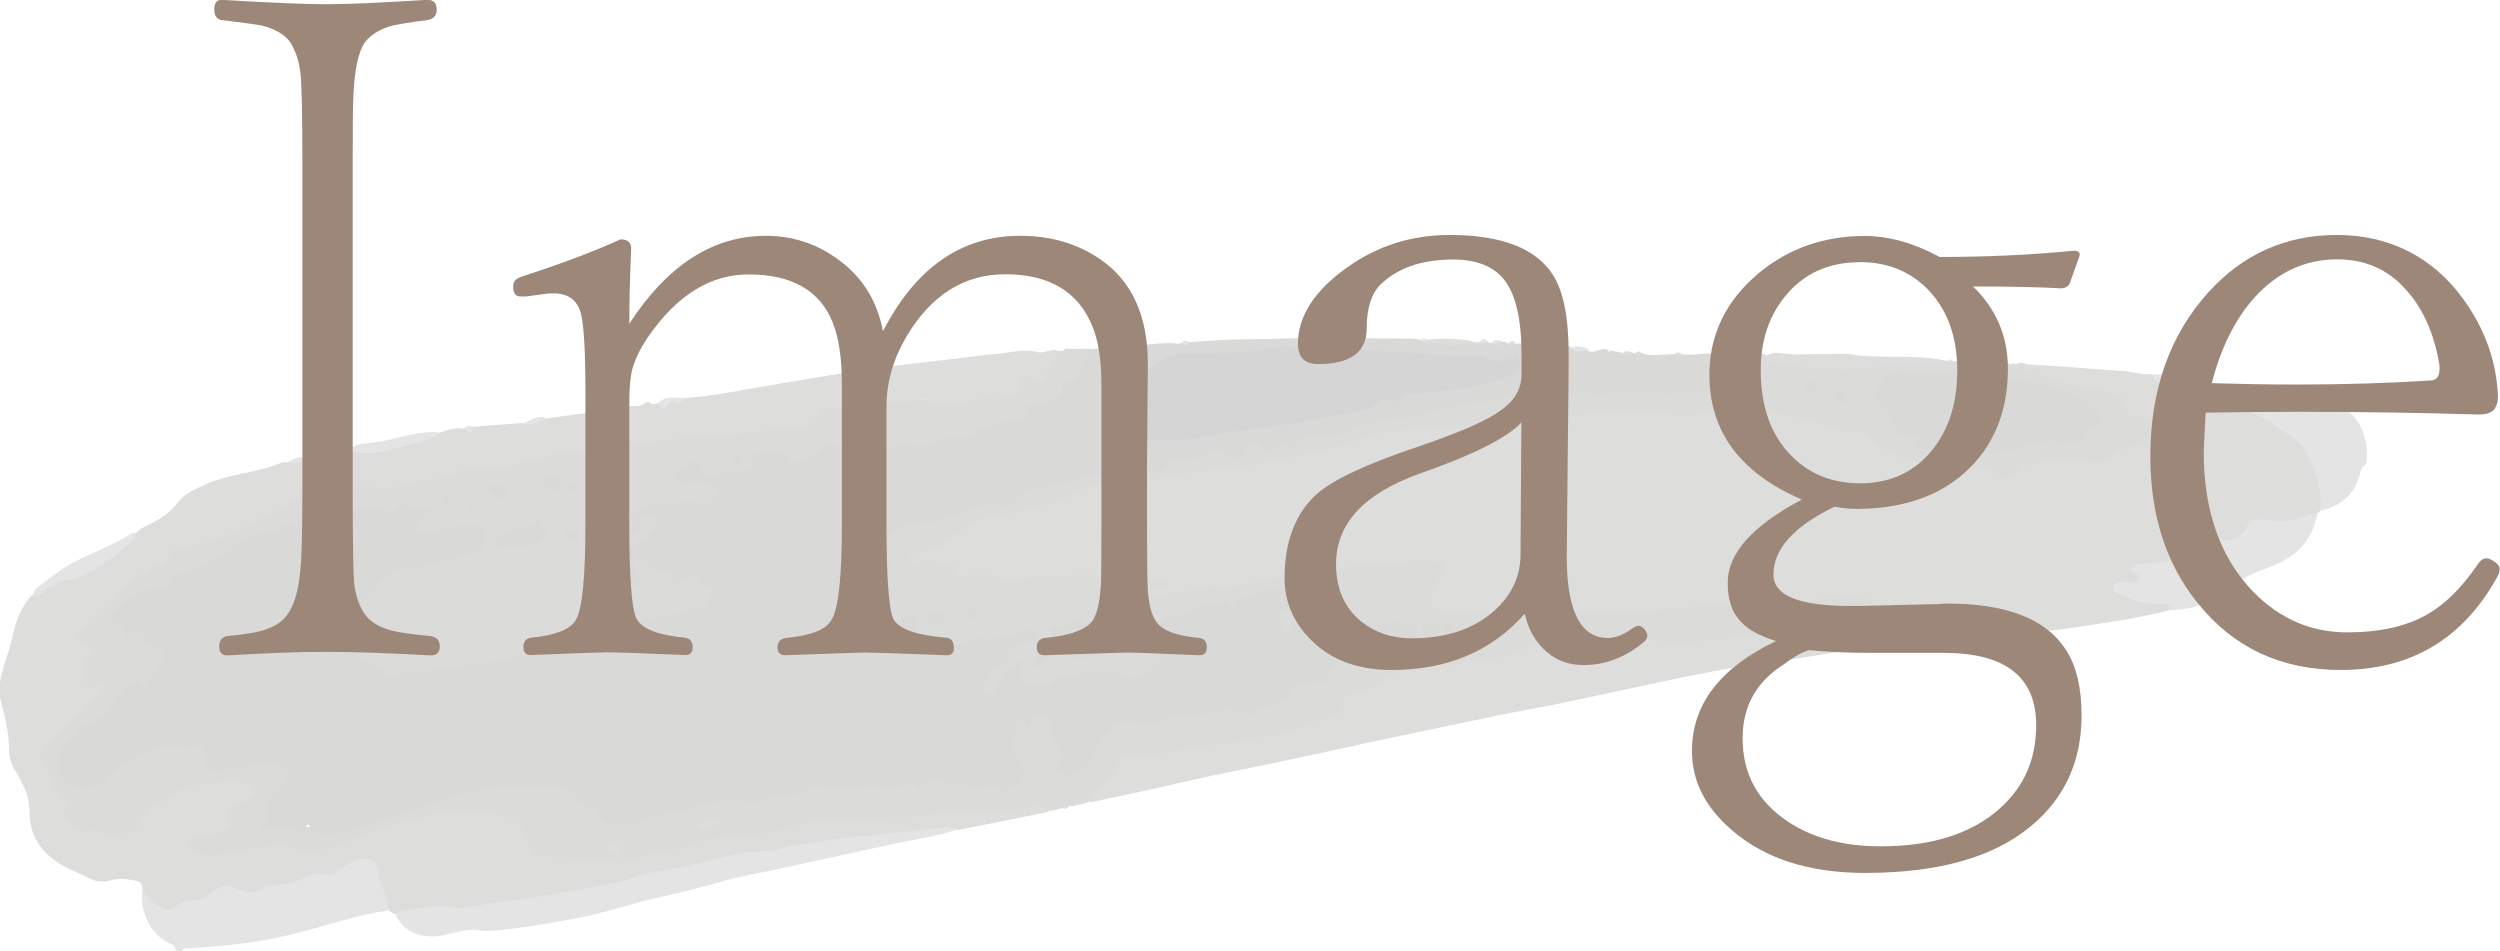
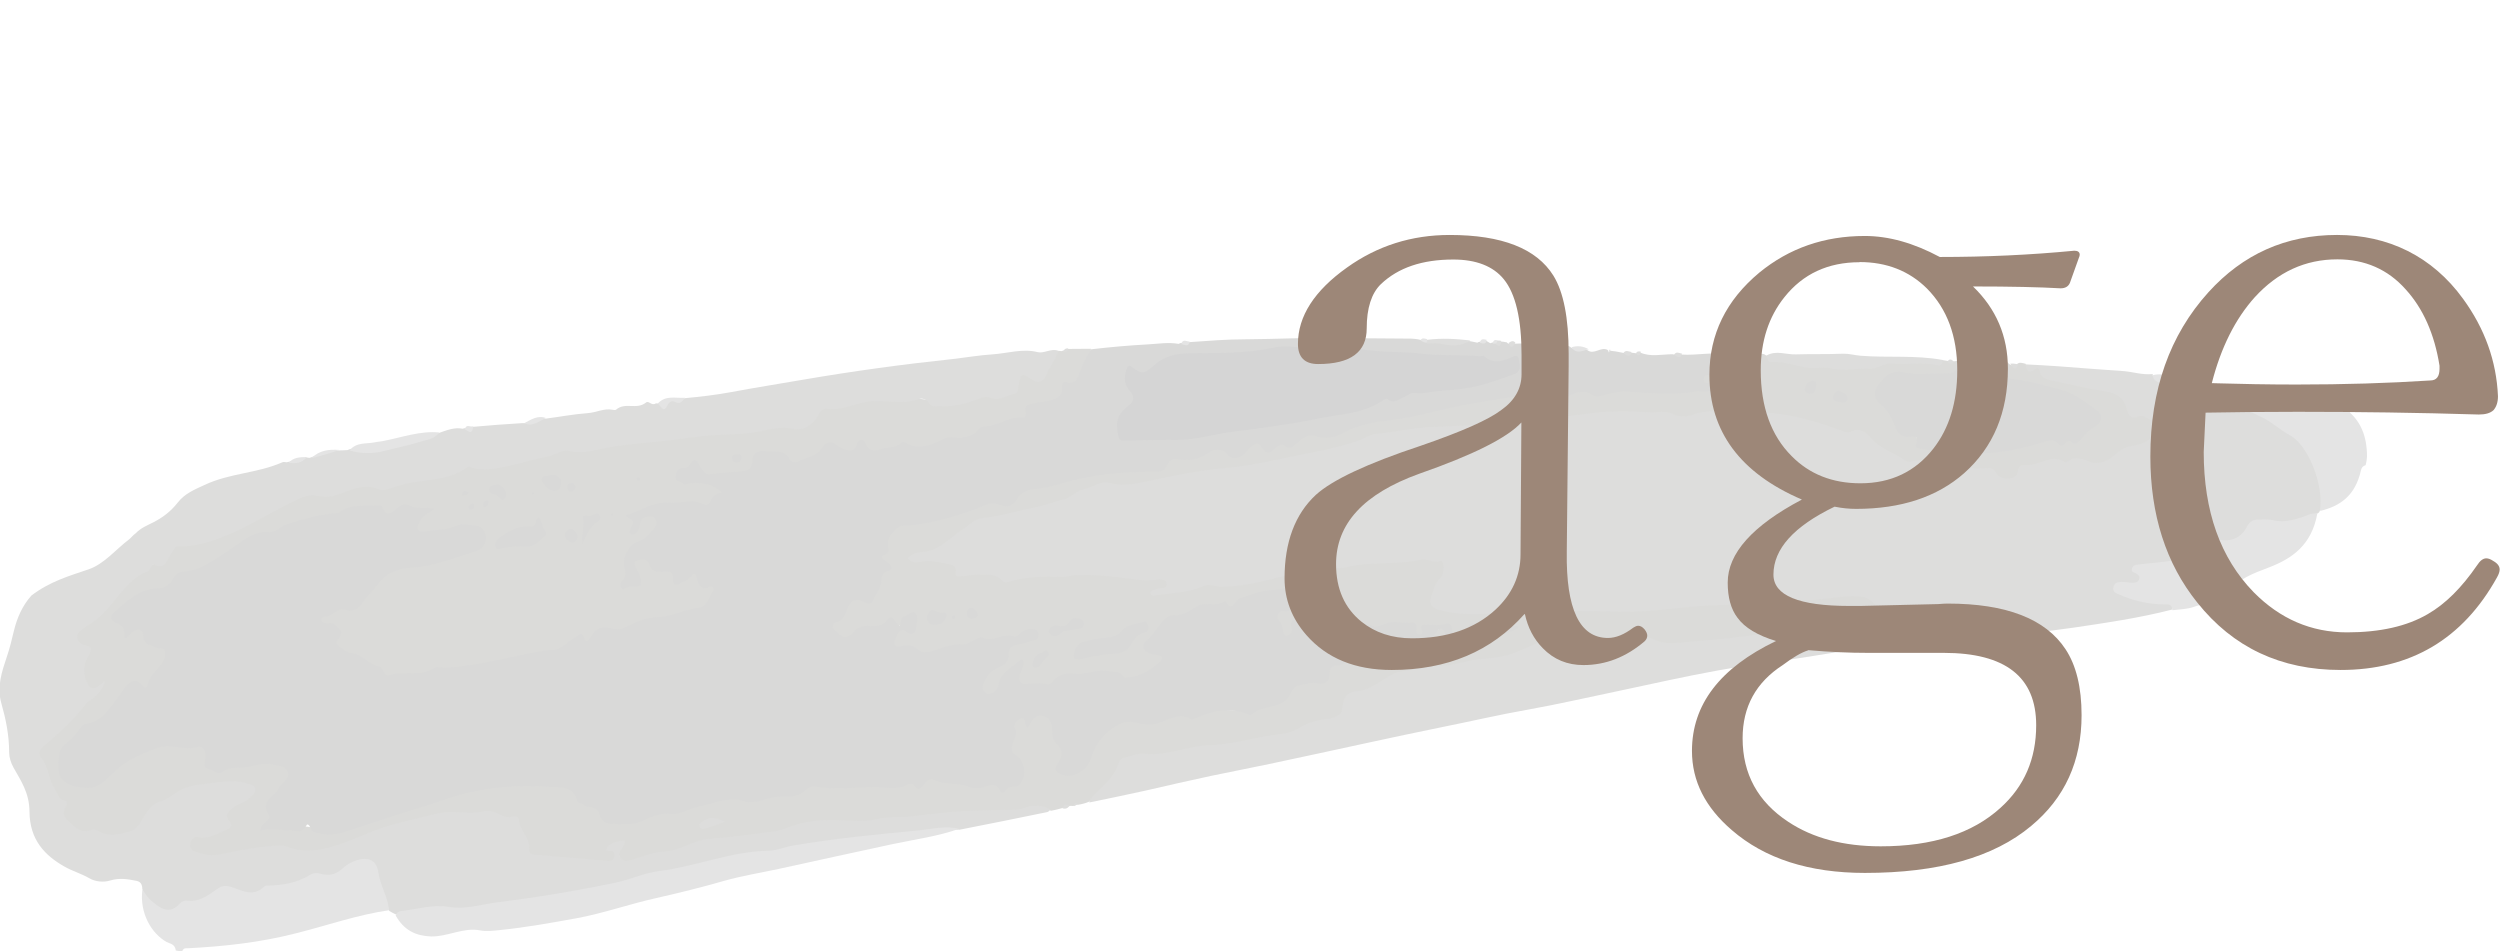
<svg xmlns="http://www.w3.org/2000/svg" id="_レイヤー_2" data-name="レイヤー 2" viewBox="0 0 147.58 56.16">
  <defs>
    <style>
      .cls-1 {
        fill: #e4e4e4;
      }

      .cls-1, .cls-2, .cls-3, .cls-4, .cls-5, .cls-6 {
        stroke-width: 0px;
      }

      .cls-2 {
        fill: #dbdbd9;
      }

      .cls-3 {
        fill: #9d8778;
      }

      .cls-4 {
        fill: #d5d5d5;
      }

      .cls-5 {
        fill: #dddddc;
      }

      .cls-6 {
        fill: #d9d9d8;
      }
    </style>
  </defs>
  <g id="_レイヤー_2-2" data-name="レイヤー 2">
    <g>
      <g>
        <path class="cls-1" d="m10.38,56.12c-.05-.41-.34-.4-.54-.51-.9-.5-1.6-1.7-1.44-3.07.26-.07.36.17.5.34.58.69.96.75,1.73.31.48-.28,1.03-.08,1.51-.43.12-.09.29-.09.4-.2.64-.65,1.25-.38,1.85-.12.22.1.42.19.65.03.38-.27.78-.32,1.19-.36.67-.06,1.35-.18,1.99-.56.24-.14.49-.19.73-.12.49.14.93-.02,1.37-.39.33-.27.69-.4,1.07-.43.67-.04,1.06.21,1.17.99.08.56.24,1.05.42,1.54.06.17.12.35,0,.59-1.87.27-3.67.9-5.49,1.36-2.14.55-4.28.78-6.43.89-.11,0-.21-.03-.3.16-.13.02-.24,0-.39-.03Z" />
        <path class="cls-1" d="m127.09,22.15c.39-.12.72,0,1.06.04,1.28.21,2.56.44,3.85.66.15.02.3.14.46-.12.1-.03.17-.02.29,0,.38.32.79.31,1.24.29.15,0,.25.02.41.05.07.08.12.12.22.08.14,0,.25.02.4.05.07.06.07.11.06.17.02-.03.02-.06.06-.11.07-.02.12,0,.2.01.14.21.3.23.52.14.14,0,.25.02.4.05.18.24.38.24.63.16.21.01.38.05.6.09.31.34.72.24,1.03.48.81.62,1.21,1.52,1.21,2.77-.01.18-.04.32-.08.5-.16.04-.24.14-.28.31-.33,1.49-1.23,2.11-2.4,2.39-.17-.58-.11-1.22-.28-1.8-.32-1.12-.95-1.91-1.7-2.56-.96-.83-2.08-1.32-3.16-1.89-.98-.51-2.09-.58-3.16-.73-.5-.07-.93-.32-1.37-.52-.17-.07-.29-.22-.2-.53Z" />
        <path class="cls-5" d="m127.08,22.1c0,.31.16.37.35.48.9.5,1.9.55,2.88.7,1.17.17,2.13.86,3.19,1.34.6.27,1.08.76,1.66,1.06,1.08.56,2.04,2.94,1.79,4.46-.03.09-.06.12-.11.15-1.03.59-2.06.75-3.1.59-.47-.07-.84.06-1.19.56-.44.63-1.04.69-1.64.62-.4-.05-.81-.24-.9.6-.03.3-.36.34-.59.39-.9.22-1.8.32-2.7.4-.17.02-.35-.04-.51.09-.07.11-.01.16.02.23.23.43.12.68-.31.79-.29.07-.59-.13-.91.13.15.36.46.41.73.48.64.16,1.29.34,1.96.36.24,0,.56-.07.54.45-1.98.51-3.94.79-5.9,1.08-3.14.46-6.27.58-9.41.88-1.94.19-3.88.44-5.82.77-1.9.32-3.81.53-5.71.87-1.94.35-3.87.79-5.81,1.2-1.79.37-3.59.79-5.39,1.11-1.71.3-3.41.7-5.11,1.04-1.44.29-2.87.6-4.31.91-1.95.42-3.9.85-5.85,1.26-1.14.24-2.29.46-3.43.7-1.28.27-2.56.57-3.83.86-1.11.24-2.21.48-3.36.71-.1-.42.2-.58.39-.78.46-.46.92-.91,1.19-1.58.11-.28.33-.42.57-.47.49-.11.98-.27,1.48-.24.58.03,1.16-.11,1.75-.24,1.27-.3,2.55-.28,3.82-.55.92-.19,1.84-.4,2.76-.55.11-.02.22-.03.31-.11.58-.49,1.22-.55,1.85-.63.32-.04.52-.19.62-.62.13-.53.46-.91.91-.94.67-.05,1.24-.46,1.83-.8.35-.21.71-.37,1.08-.42.97-.11,1.96-.22,2.92-.43,1.7-.36,3.43-.39,5.09-1.28.53-.29,1.02.11,1.53.14.31.02.62.09.94.05,1.26-.16,2.51-.15,3.77-.43.12-.03.25-.02.37.03.9.38,1.87.21,2.82.13,1.77-.15,3.54-.34,5.31-.62.74-.12,1.48-.29,2.22-.41.73-.12,1.46-.23,2.17-.22.9,0,1.8-.13,2.7-.17.17,0,.35-.02.55-.16-.48-.24-.93-.3-1.4.06-.41.31-.81.13-1.08-.15-.76-.8-1.69-.65-2.6-.48-.52.09-1.01.13-1.52.09-1.16-.08-2.33.06-3.5.19-1.47.17-2.94.12-4.41.32-1.88.25-3.73.09-5.6.12-1.55.02-3.12.2-4.67.17-1.11-.02-2.23.16-3.31-.15-.89-.26-1.07-.71-.59-1.75.06-.14.15-.26.23-.38.34-.56.26-.66-.27-.78-.96-.21-1.94.15-2.9.13-.87-.02-1.72.09-2.59.23-.28.04-.57-.03-.67-.43-.06-.23-.21-.28-.38-.18-.2.13-.02.24,0,.37.07.39-.19.43-.39.49-.4.13-.81.03-1.22.1-.99.17-1.97.54-2.96.66-.71.09-1.41.13-2.12.08-.5-.03-.99.19-1.47.32-.55.16-1.09.07-1.64.19-.17.04-.39,0-.41-.26-.02-.28.21-.33.37-.41.1-.05.21-.06.43-.18-.46-.1-.82.02-1.17-.04-1.9-.33-3.84-.33-5.79-.19-.72.05-1.45,0-2.17.26-.11.04-.23.05-.31-.02-.7-.55-1.53-.3-2.31-.3-.29,0-.52-.02-.63-.38-.07-.25-.27-.28-.46-.34-.53-.16-1.08-.13-1.62-.11-.25,0-.62.03-.63-.36,0-.39.37-.51.62-.51,1.08-.04,1.92-.87,2.81-1.54.46-.35.92-.55,1.42-.6,1.46-.14,2.88-.66,4.33-.98.33-.07.61-.39.94-.53.94-.4,1.88-.43,2.83-.44,1.38-.01,2.75-.5,4.14-.67.46-.06.92-.19,1.38-.22,1.01-.05,2.02-.38,3.02-.48,1.44-.15,2.84-.76,4.29-.89.44-.04.87-.28,1.31-.41,1.26-.38,2.51-.61,3.8-.66,1.27-.05,2.55-.14,3.82-.24.87-.06,1.74-.16,2.6-.23.88-.07,1.76-.19,2.65-.28,1.11-.12,2.22-.1,3.33-.15,1.3-.06,2.54.3,3.88.08,1.43-.24,2.89-.2,4.32.05,1.28.22,2.54.46,3.74.98.2.09.41.11.62.04.49-.15.87.04,1.17.46.22.31.49.51.83.56.1.02.22.04.29.13.53.66,1.21.61,1.94.6.72,0,1.39.32,2.11.39.39.04.77.1,1.16.07.45-.04.85-.01,1.21.38.32.34.67.22.95-.21.14-.22.3-.31.5-.36,1.03-.28,2.07-.3,3.1-.37.19-.01.39.04.57.1.63.24,1.22.03,1.75-.51.25-.25.53-.3.81-.35.39-.07.78-.18,1.13-.45.36-.28.37-.52.01-.75-.2-.12-.42-.23-.65-.19-.41.08-.69-.09-.83-.54-.21-.67-.64-.88-1.2-.97-.9-.14-1.79-.36-2.68-.55-.44-.09-.91-.13-1.21-.6-.1-.15-.26-.08-.39-.09-.24-.02-.4-.13-.32-.52,1.26.06,2.5.15,3.72.25.68.06,1.39.09,2.08.15.54.05,1.07.23,1.68.17Z" />
        <path class="cls-2" d="m119.59,21.48c.01.39.19.58.45.38.26-.2.31-.17.39.13.09.33.36.4.63.46,1.07.22,2.12.48,3.19.65.62.09,1.11.32,1.31,1.08.1.39.28.58.67.41.29-.13.52.14.79.22.19.06.37.26.38.54,0,.33-.26.37-.44.52-.37.3-.76.41-1.17.47-.35.05-.62.21-.94.5-.39.35-.93.63-1.48.42-.4-.15-.82-.36-1.28-.04-.06.04-.16.09-.2.06-.76-.55-1.55.26-2.32.17-.21-.02-.42,0-.47.45-.04.43-1.01.49-1.26.03-.18-.34-.39-.31-.66-.29-1.11.07-2.19-.09-3.24-.43-.29-.09-.58-.05-.88-.01-.18.02-.4.11-.52.03-.66-.49-1.48-.67-2.05-1.33-.34-.4-.68-.67-1.2-.43-.2.09-.36.04-.55-.04-.71-.26-1.43-.5-2.17-.69-1.48-.39-2.98-.5-4.5-.45-.69.02-1.39-.1-2.11.18-.42.16-.85.16-1.28-.06-.37-.19-.85-.04-1.27-.07-1.25-.08-2.51-.09-3.77.09-1.42.2-2.84.29-4.25.46-1.63.19-3.27.25-4.9.32-1.1.04-2.17.31-3.26.4-.34.03-.67.27-1.01.39-1.33.47-2.7.69-4.04.97-1.3.27-2.61.56-3.94.67-1.5.13-3.02.45-4.52.77-.74.16-1.48.31-2.23.09-.5-.14-1.04.3-1.56.4-.41.08-.76.51-1.12.58-.53.1-1.03.34-1.56.44-1.09.2-2.16.56-3.25.66-.47.04-.81.45-1.21.7-.7.44-1.32,1.17-2.12,1.28-.37.05-.74.02-1.08.39.19.26.47.27.71.22.6-.12,1.16.02,1.72.14.23.05.44.08.4.49-.03.25.14.25.33.22.49-.06.98-.12,1.47-.1.33.01.67.05.92.34.09.1.19.15.33.11,1.08-.35,2.15-.34,3.22-.31.29,0,.56-.1.84-.11.87-.03,1.73.03,2.59.14.74.09,1.48.25,2.24.12.12-.02.24,0,.36.04.09.02.15.11.15.23,0,.16-.11.25-.22.24-.27-.01-.52.08-.75.21,0,.24.14.24.23.23.97-.16,1.95-.14,2.91-.56.37-.16.77.06,1.17.04.92-.03,1.82-.19,2.73-.42.82-.21,1.64-.47,2.47-.4.17.01.39.02.54-.19.06-.32-.55-.05-.29-.53.21-.37.52-.22.79-.27.07-.01.12.08.1.18-.12.68.32.52.6.52.3,0,.6-.12.9-.16,1.27-.19,2.53-.04,3.81-.33.38-.09.73.24,1.17.08.23-.08.29.74-.02,1.02-.33.29-.38.71-.52,1.07-.17.47.09.7.44.79.85.23,1.71.28,2.6.24,1.53-.07,3.05.02,4.58-.11,1.29-.11,2.56-.03,3.83-.02,1.8.02,3.6-.35,5.4-.38,1.62-.03,3.25-.45,4.85-.32,1.21.1,2.4-.29,3.59-.2.33.02.6.18.84.41.42.4.82.76,1.43.22.47-.42.94.06,1.42,0,.08,0,.12.14.1.26-.02.16-.12.22-.23.24-.25.05-.49.09-.74.1-1.31.08-2.62.05-3.93.25-.85.13-1.7.15-2.56.43-.77.25-1.58.26-2.37.35-1.18.14-2.35.3-3.53.37-.92.06-1.87.32-2.73-.16-.18-.1-.39-.02-.58.03-1.34.32-2.68.32-4.01.42-.47.03-1.06.08-1.49-.32-.1-.09-.2-.03-.3,0-.52.23-1.04.46-1.57.68-.74.31-1.51.36-2.26.43-.71.07-1.41.37-2.13.37-.8,0-1.62.23-2.43.35-.56.08-1.03.51-1.54.79-.32.17-.62.33-.96.36-.7.05-.9.29-1,1.16-.02.14-.08.18-.16.23-.18.11-.36.22-.56.24-.63.06-1.22.19-1.84.58-.56.35-1.25.34-1.88.45-1.12.2-2.26.51-3.38.54-1.29.04-2.55.67-3.84.5-.38-.05-.81.16-1.21.25-.14.03-.24.12-.29.27-.29.94-1,1.4-1.57,2.03-.07.07-.12.16-.2.29-.21.09-.41.14-.65.18-.1-.02-.16,0-.24.06-.07.02-.11,0-.19,0-.17.07-.31.03-.48.13-.23.07-.43.11-.66.16-1-.26-1.97.17-2.94.16-.99,0-1.98.01-2.97.12-1.43.16-2.87.25-4.3.39-.99.1-1.96.05-2.95.03-.79-.01-1.56.18-2.33.42-1.47.46-2.95.62-4.43.67-.21,0-.44-.03-.63.1-.87.58-1.8.58-2.71.76-.48.09-.94.33-1.42.41-.75.14-.96-.12-.79-1.08-.17.13-.56-.06-.25.47.19.33-.04.57-.33.64-.28.07-.57.04-.84,0-1.18-.15-2.37-.18-3.55-.35-.23-.03-.41-.14-.44-.43-.04-.33-.27-.56-.31-.84-.17-1.18-1.14-.85-1.69-1.31-1.3.21-2.58-.01-3.9.29-1.71.39-3.35,1.06-5.01,1.65-.5.18-1.01.37-1.53.3-.14-.02-.29,0-.42.08-.32.22-.62.18-.91,0-.43-.27-.92-.31-1.39-.21-.79.17-1.57.11-2.37.4-.64.23-1.34.25-1.98-.02-.29-.12-.59-.27-.5-.74.08-.43.39-.5.69-.49.32,0,.64-.06.95-.2.33-.15.7-.21.54-.88-.09-.38.28-.59.53-.76.26-.17.55-.26.78-.49.22-.22.23-.41-.05-.49-.34-.1-.68-.19-1.04-.15-.67.06-1.35.06-2.02.23-.99.25-1.92.72-2.75,1.53-.07.07-.16.13-.2.23-.36.89-1.04,1.16-1.68,1.1-1.02-.09-2.13.12-2.95-.8-.11-.13-.3-.25-.27-.43.12-.65-.25-.95-.5-1.34-.38-.61-.49-1.42-.89-2.04-.15-.23-.05-.54.12-.78.21-.3.44-.58.73-.71.54-.25.92-.71,1.25-1.27.36-.6.96-.82,1.39-1.33-.63.11-.93-.24-.93-1.08,0-.15,0-.32.05-.45.24-.54.18-.87-.28-1.15-.34-.21-.27-.69.14-.98.7-.48,1.29-1.14,1.92-1.72.07-.07.17-.12.22-.21.45-.89,1.18-1.4,1.91-1.71.59-.25,1.07-.52,1.41-1.19.04-.07.13-.09.2-.09,2.1-.03,4-1.19,5.92-2.2.4-.21.8-.46,1.22-.61.47-.17.93-.27,1.42-.18.59.11,1.16-.14,1.72-.42.39-.19.76-.26,1.13-.07.19.1.41.13.62.07,1.04-.28,2.09-.34,3.12-.64.32-.09.63-.16.95-.16.07,0,.16.02.21-.02.72-.62,1.52-.42,2.27-.49,1.43-.14,2.83-.61,4.25-.91.56-.12,1.12-.02,1.69-.11,1.63-.27,3.26-.48,4.89-.62,1.34-.11,2.69-.31,4.03-.29.55.01,1.08-.25,1.64-.26.49-.01.98-.1,1.47-.06.47.04.87-.25,1.19-.7.19-.26.4-.51.69-.5,1,.04,1.97-.46,2.96-.44.48,0,.95.05,1.42.02.74-.05,1.42.02,2.14.23.71.21,1.51-.05,2.25-.38.27-.12.52-.15.78-.08.33.08.66.03,1-.1.26-.1.44-.22.52-.59.13-.57.38-.69.81-.5.66.29.66.28,1.06-.48.17-.32.33-.66.64-.9.08-.02.12-.02.2,0,.13-.04.24-.05.37-.13.47-.01.9,0,1.38-.01,0,.74-.71,1.92-1.26,2.16-.13.06-.23.11-.28.28-.16.55-.53.71-.93.82-.26.07-.53.09-.8.14-.16.03-.36.06-.4.29-.09.5-.38.45-.68.57-.84.33-1.75.25-2.52.92-.24.2-.52.25-.78.23-.65-.04-1.27.17-1.88.46-.19.09-.4.16-.58.09-.74-.32-1.49-.03-2.24.14-.39.09-.74.12-1.01-.27-.1-.15-.24-.18-.36,0-.34.49-.73.38-1.07.18-.43-.25-.72-.17-1.19.18-.65.49-1.42,1.08-2.19.25-.34-.36-.9-.23-1.38-.12-.2.05-.28.27-.33.5-.08.35-.3.51-.56.56-.73.14-1.45.15-2.18.19-.22.01-.34-.17-.46-.34-.21-.27-.95-.18-1.15.15-.09.14-.04.24.05.32.17.14.36.11.56.09.6-.08,1.15.06,1.68.34.12.06.26.14.25.35-.01.19-.16.23-.27.29-.16.07-.29.2-.4.35-.15.21-.33.26-.53.23-1.38-.18-2.76-.17-4.16.59.17.18.08.45.09.72.2-.17.22-.41.34-.58.22-.31.7-.41.92-.16.3.33.12.65-.11.95-.23.3-.51.52-.82.67-.56.26-.8.66-.75,1.35.02.34-.02.64-.13.94.07.12.16.08.25.06.54-.11.53-.11.34-.7-.08-.24-.26-.52.03-.75.27-.22.61-.21.78.06.27.43.61.54,1.04.52.18-.01.39.04.44.25.15.62.48.4.78.16.36-.29.62-.34.78.19.07.23.27.27.48.29.4.05.46.25.24.69-.26.5-.59.82-1.08.93-1.13.25-2.26.47-3.38.78-.16.04-.32.07-.46.19-.31.28-.64.29-.97.2-.45-.12-.87-.1-1.23.4-.11.15-.31.32-.43.2-.38-.41-.73-.03-1.01.2-.66.53-1.38.44-2.06.64-1.24.36-2.51.33-3.75.77-.52.18-1.06.04-1.59.1-.14.02-.29-.07-.42,0-.82.49-1.65.2-2.47.37-.32.06-.55-.06-.81-.28-.44-.37-.92-.7-1.46-.87-.29-.09-.56-.21-.82-.37-.28-.18-.47-.37-.3-.86.16-.46-.19-.51-.41-.61-.21-.09-.58.04-.55-.39.03-.36.38-.35.6-.48.34-.19.67-.31,1.03-.3.34.01.64-.19.92-.51.56-.64,1.03-1.44,1.81-1.73.31-.12.62-.21.94-.23,1.32-.05,2.61-.57,3.9-1,.22-.07.41-.24.4-.56,0-.29-.15-.5-.37-.53-.41-.07-.83-.17-1.26,0-.55.21-1.09.23-1.64.28-.24.02-.54.1-.62-.27-.07-.32.1-.58.3-.81.08-.1.17-.18.36-.3-.48-.03-.88,0-1.26-.16-.19-.08-.37.12-.55.24-.31.21-.56.23-.88,0-.55-.4-1.24-.34-1.84-.08-.99.43-2.01.37-3,.75-.17.07-.36.06-.53.14-.59.3-1.18.49-1.81.6-.68.12-1.32.62-1.93,1.06-.77.56-1.51,1.1-2.39,1.21-.33.04-.62.17-.85.53-.25.39-.63.46-.98.48-.81.04-1.47.56-2.12,1.13-.3.26-.32.47,0,.64.13.07.25.17.29.33.09.31.23.26.45.13.34-.2.62-.13.77.32.14.42.45.53.78.61.53.13.65.48.33,1.05-.28.5-.69.88-.94,1.42-.12.25-.32.14-.47.02-.34-.28-.63-.11-.89.25-.28.39-.58.76-.88,1.12-.38.46-.79.74-1.29.95-.6.25-1.06.9-1.49,1.47-.37.48-.09,1.6.4,1.78.69.24,1.34.35,2.06-.33,1.02-.96,2.16-1.69,3.44-1.89.18-.03.36-.09.53-.02.35.16.71.12,1.09.06.72-.12.88.04,1,.91.05.37.46.66.87.51.79-.3,1.59-.21,2.38-.42.43-.11.85,0,1.23.21.48.25.52.6.14,1.1-.26.35-.57.65-.81,1.03-.1.16-.23.32-.15.53.15.36.02.65-.26.99.59-.11,1.06.13,1.55.03.64-.14,1.21-.05,1.81.18.62.23,1.33-.08,1.99-.29,2.62-.84,5.21-1.87,7.87-2.33,1.48-.26,2.97-.26,4.43,0,.32.06.6.19.77.54.19.39.55.46.88.59.21.09.44.17.54.43.17.41.47.5.82.51.46,0,.94.08,1.38-.12.7-.31,1.39-.43,2.12-.55,1.01-.16,2.04-.43,3.05-.74.09-.03.18-.07.26-.04,1.18.39,2.39-.26,3.57-.21.18,0,.38-.01.52-.13.61-.5,1.24-.36,1.86-.32,1.19.08,2.4-.16,3.6,0,.5.06,1.05-.34,1.56-.07.09.05.2-.09.29-.17.26-.22.52-.2.82-.17,1.02.11,2,.58,3.07.28.14-.04.31-.05.41.06.28.29.58.15.89.03.24-.09.46-.17.52-.51.06-.36.07-.76-.21-.92-.45-.27-.51-.66-.31-1.21.08-.23.01-.48.05-.71.07-.5.41-.77.73-.54.2.14.28.06.45-.08.54-.45,1.13-.2,1.26.54.08.42.17.81.42,1.13.22.28.16.64.01.97-.18.42-.03.55.27.6.61.12,1.1-.18,1.37-.91.45-1.21,1.2-1.9,2.21-2.21.31-.1.6.02.88.08.65.12,1.26-.09,1.89-.34.1-.04.23-.15.31-.1.76.44,1.52-.28,2.28-.23.64.04,1.31.06,1.93-.01.8-.09,1.74-.14,2.38-1.16.36-.57.92-.51,1.4-.53.41-.02.74-.02.86-.63.04-.21.19-.35.37-.36.49-.04.98-.25,1.39-.52.58-.37,1.03-.42,1.64-.26.6.16,1.3-.1,1.92-.65.36-.31.86-.38,1.27-.67.23-.17.33.21.55.27-.06-.33-.26-.37-.41-.31-.39.15-.89-.22-1.19.49-.07.16-.35.12-.4-.08-.13-.62-.58-.46-.93-.54-.17-.04-.35,0-.53.05-1.16.31-2.23-.01-3.3-.33-.26-.08-.48-.25-.6-.55-.21-.52.1-.8.52-1.16-.7.19-1.01.75-1.35,1.26-.21.32-.37.68-.76.67-.19,0-.21.2-.25.38-.05.24-.19.39-.38.42-.22.04-.3-.16-.36-.36-.07-.22-.17-.41-.25-.62-.1-.27-.04-.59.2-.64.58-.11.69-.72.97-1.13-.07-.2-.19-.13-.29-.1-.91.27-1.84.27-2.74.62-.07.03,0-.04-.05.01-.71.81-1.49.3-2.23.41-.42.06-.83.28-1.25.44-.26.1-.5.24-.78.25-.29.01-.49.29-.68.53-.2.26-.38.55-.61.78-.28.28-.21.48.08.59.07.03.14.03.2.06.19.07.46.04.47.37,0,.3-.23.45-.41.58-.76.53-1.52,1.04-2.35.44-.22-.16-.52-.06-.78-.08-.76-.04-1.52.23-2.28.17-.07,0-.15.02-.21.07-.5.51-1.04.48-1.62.48-.98,0-1.07-.06-.85-1.25-.48.26-.92.5-1.09,1.15-.04.15-.13.28-.24.37-.26.22-.55.47-.82.15-.26-.3-.13-.66.07-1,.2-.34.48-.56.79-.71.23-.11.42-.27.48-.6.09-.5.38-.68.74-.76.31-.07.63-.11.94-.37-.22-.28-.45-.18-.66-.06-.68.37-1.38.36-2.08.39-.21,0-.43-.08-.63.04-.48.3-.97.31-1.46.36-.58.05-1.14.44-1.73.32-.19-.04-.39-.01-.55-.15-.19-.16-.41-.18-.65-.13-.24.05-.47.05-.59-.25-.09-.22,0-.42.12-.61.17-.28.35-.46.64-.34.12.05.28.13.39-.07.1-.18.12-.4.02-.55-.11-.16-.29-.07-.38.05-.27.43-.54.67-.9.24-.06-.07-.18-.03-.25.04-.35.35-.74.32-1.13.32-.31,0-.59.14-.86.35-.48.37-.93.28-1.25-.22-.12-.2-.16-.45.05-.55.46-.22.63-.73.9-1.15.22-.34.46-.53.78-.29.36.26.57.02.78-.37.23-.43.22-1,.61-1.33.07-.06.05-.18-.02-.22-.39-.27-.24-.55-.04-.98.16-.33.26-.73.43-1.07.14-.3.35-.46.62-.47,1.57-.03,3.11-.44,4.63-1.09.4-.17.8-.26,1.2-.09.2.09.45.1.62-.09.62-.75,1.39-.85,2.14-1,.76-.15,1.51-.36,2.27-.55,1.26-.31,2.51-.28,3.77-.33.36-.02.71-.02.98-.43.18-.28.44-.31.69-.28.55.06,1.07.01,1.61-.31.46-.27.96-.34,1.41.04.31.26.65.2.97-.18.36-.43.74-.59,1.12-.13.05.06.13.14.18.1.54-.47,1.18-.09,1.73-.52.4-.32.81-.44,1.28-.32.46.13.96.03,1.41-.23.88-.5,1.82-.57,2.72-.77.97-.21,1.94-.42,2.9-.6,1.38-.26,2.75-.64,4.13-.78.62-.06,1.24-.15,1.86-.18.32-.01.64-.04.8.39.09.25.25.14.39,0,.54-.54,1.16-.55,1.73-.4.35.09.67.15,1.03.04.96-.28,1.9-.08,2.85-.09,1.21-.02,2.42,0,3.69-.2-.24-.11-.46-.05-.65-.1-.17-.04-.29-.17-.27-.39.02-.2.15-.31.3-.35.35-.1.7-.14,1.06-.16.32-.02.66-.04.76-.63.03-.12.06-.18.13-.26.19-.11.34-.12.54-.06.1.05.03.2.17.17.09-.09.18-.11.28-.18.18,0,.34.01.52.05.25.18.5.24.76.29,1.16.24,2.34.38,3.53.41.95.03,1.92.11,2.89-.27.62-.24,1.25.05,1.89-.04.45-.06.89.07,1.38-.03.09-.02.13,0,.21.01.15.02.26.05.41.07.47-.06.91-.15,1.38.03.11.35-.13.5-.29.48-.68-.12-1.31.41-1.98.36-.68-.04-1.37.02-2.05-.07-.46-.06-.89.06-1.24.51-.27.35-.34.73-.03,1.01.41.39.71.88.94,1.45.14.34.38.46.68.45.29,0,.51.07.58.46.06.31.3.31.5.34,2.16.3,4.34.35,6.53-.37.42-.14.81-.14,1.24-.06.43.08.98.14,1.39-.41.17-.22.39-.34.59-.5.29-.23.33-.51.05-.71-.72-.51-1.44-1.04-2.28-1.23-1.12-.25-2.24-.57-3.41-.63-.56-.03-.62-.25-.29-.88.16-.12.3-.05.46-.14.19-.03.34-.04.54-.04.15.19.31.22.52.12.15-.15.27-.1.43-.07Z" />
        <path class="cls-5" d="m62.49,20.69c-.18.53-.52.95-.74,1.48-.14.34-.47.49-.79.27-.69-.46-.71-.45-.86.52-.02.15-.05.25-.19.28-.47.08-.92.45-1.41.25-.3-.12-.59,0-.91.12-.8.32-1.64.42-2.47.37-.13,0-.22-.11-.3-.22-.15-.2-.39-.27-.58-.2-1.11.4-2.18-.06-3.29.2-.71.17-1.42.48-2.15.37-.38-.06-.48.44-.69.68-.42.47-.87.61-1.33.5-.65-.16-1.31.04-1.93.16-1.11.21-2.21.15-3.31.27-.5.05-1.01.12-1.51.19-1.51.21-3.03.25-4.54.57-.61.13-1.26.29-1.89.12-.4-.11-.79.23-1.2.31-.82.16-1.64.43-2.44.59-.65.14-1.4.3-2.09.1-.08-.02-.19-.1-.24-.06-1.26.9-2.65.7-3.97,1.07-.44.12-.96.41-1.3.26-.9-.41-1.71.09-2.55.35-.37.11-.73.11-1.1.03-.53-.12-1.05.16-1.55.41-1.25.61-2.45,1.38-3.72,1.9-.96.39-1.92.72-2.91.67-.21-.01-.24.17-.35.32-.29.37-.42,1.15-1.05.76-.08-.05-.16.07-.22.15-.06.08-.11.22-.19.25-1.34.48-2,2.1-3.13,2.92-.22.16-.45.29-.67.46-.16.13-.4.23-.36.53.04.25.21.38.4.43.38.09.58.16.22.73-.29.46-.26,1.07-.02,1.54.28.57.65.17,1.05-.16-.18.62-.51.88-.85,1.14-.09.07-.21.12-.28.22-.76.99-1.64,1.79-2.55,2.55-.19.16-.27.46-.12.63.45.47.45,1.25.79,1.79.18.29.25.69.63.75.16.02.15.21.06.36-.26.44-.07.64.19.88.39.37.74.74,1.35.47.18-.08.47.17.73.24.51.14,1.01.01,1.52-.14.34-.1.54-.38.74-.73.24-.42.53-.87.98-1,.42-.12.8-.43,1.17-.65.61-.36,1.21-.36,1.81-.45.77-.11,1.56-.23,2.3.04.16.06.36.05.39.33.02.24-.17.32-.29.45-.31.35-.74.37-1.07.66-.25.22-.47.41-.17.75.21.24.12.4-.14.5-.56.24-1.11.58-1.71.45-.21-.04-.4.1-.46.37-.06.26.12.42.27.47.44.14.87.29,1.38.19,1.24-.25,2.48-.51,3.72-.54.07,0,.14,0,.21.03,1.76.73,3.47-.19,5.17-.86,1.24-.49,2.5-.71,3.76-1.04.98-.25,1.93.07,2.84-.15.7-.16,1.09.52,1.71.31.13-.04.34.03.35.2.04.67.65.99.6,1.71-.02.24.13.33.3.34,1.41.12,2.82.24,4.24.36.19.02.44.04.48-.27.06-.45-.31-.24-.51-.35.25-.49.66-.5,1-.57.23-.05.11.21.03.36-.1.2-.33.37-.17.63.13.22.37.23.58.17.67-.17,1.34-.49,1.99-.51.94-.03,1.79-.69,2.67-.75,1.28-.09,2.55-.27,3.83-.44.53-.07,1.07-.35,1.61-.48.89-.22,1.76-.21,2.65-.17.57.03,1.19.08,1.79-.07.74-.19,1.47-.08,2.21-.18,1.07-.14,2.15-.26,3.22-.31.93-.04,1.86-.06,2.79-.07.36,0,.69-.23,1.05-.23.34,0,.66,0,.99.21-.04.08-.1.15-.17.16-1.71.35-3.42.7-5.17,1.04-.71-.02-1.38.09-2.05.16-2.11.23-4.21.38-6.32.72-2.31.37-4.64.58-6.94,1.22-1.43.39-2.88.66-4.31,1.05-2.25.62-4.54.98-6.83,1.22-.71.07-1.41.16-2.11.39-.55.18-1.1.02-1.62-.06-.87-.12-1.72.11-2.59.22-.16.02-.32.09-.52.08-.15-.07-.25-.13-.39-.21-.07-.85-.52-1.46-.64-2.29-.11-.79-.73-.94-1.47-.62-.22.09-.44.23-.63.4-.4.38-.82.45-1.26.33-.22-.06-.43-.09-.67.06-.8.49-1.65.61-2.5.63-.05,0-.12-.01-.16.02-.76.76-1.44.18-2.14.02-.3-.07-.53.04-.8.24-.49.36-1.02.69-1.59.61-.19-.03-.36.02-.5.17-.6.68-1.17.3-1.78-.26-.16-.15-.27-.37-.43-.58,0-.32-.12-.45-.34-.5-.51-.1-1-.19-1.56-.02-.39.12-.88.07-1.22-.13-.48-.28-1-.42-1.47-.69-1.15-.65-2.06-1.57-2.07-3.25-.01-1.12-.51-1.82-.95-2.61-.15-.27-.25-.59-.25-.88,0-1.03-.2-1.98-.46-2.9-.28-.98.03-1.87.33-2.77.17-.5.29-1,.41-1.51.19-.78.5-1.48,1.03-2.08,1.08-.83,2.23-1.16,3.38-1.55.91-.31,1.6-1.17,2.39-1.77.12-.09.22-.24.38-.35.33-.34.69-.47,1.04-.65.53-.27,1.02-.62,1.45-1.17.42-.54,1-.77,1.58-1.04,1.51-.71,3.1-.68,4.6-1.34.06-.03.14-.01.25,0,.39-.11.76-.11,1.14-.29.08.01.13.02.21.03.57-.19,1.11-.42,1.71-.44.19,0,.35-.01.54-.02.25-.14.46-.04.66-.03,1.12.07,2.21-.24,3.31-.56.45-.13.91-.17,1.39-.41.49-.17.94-.36,1.44-.26.21-.11.39.11.58-.11.98-.09,1.93-.16,2.92-.22.47.04.88-.25,1.35-.26.87-.11,1.69-.27,2.52-.33.49-.03.97-.3,1.46-.2.07.01.16.03.21,0,.56-.48,1.21.03,1.78-.43.16-.13.33.23.58.05.29.03.5.06.77-.17.23-.2.58.07.91-.13.94-.09,1.84-.19,2.75-.36,1.43-.27,2.86-.49,4.29-.74,2.92-.5,5.84-.9,8.76-1.21.8-.09,1.6-.23,2.39-.28.88-.06,1.79-.36,2.67-.13.37.09.77-.23,1.19-.09Z" />
        <path class="cls-1" d="m23.36,54.04c.07-.18.18-.24.32-.26.94-.1,1.87-.41,2.84-.24.94.16,1.93-.16,2.89-.28,2.31-.29,4.6-.67,6.9-1.15.88-.18,1.73-.58,2.6-.69,2.16-.27,4.29-1.17,6.46-1.2.46,0,.94-.22,1.42-.3,2.48-.43,4.97-.66,7.45-.9.79-.08,1.58-.3,2.37-.09-1.28.45-2.6.62-3.92.9-2.25.48-4.5.98-6.75,1.47-1.07.23-2.14.4-3.2.7-1.32.38-2.65.71-3.98,1.01-1.59.35-3.15.91-4.75,1.2-1.49.27-2.98.54-4.47.69-.4.04-.82.1-1.21.02-.97-.19-1.93.39-2.89.36-.86-.03-1.59-.34-2.09-1.25Z" />
        <path class="cls-1" d="m128.24,36.02c-.03-.42-.31-.33-.49-.34-.94-.01-1.84-.22-2.69-.6-.16-.07-.36-.14-.3-.42.05-.26.27-.3.44-.31.24-.01.49.06.73.05.13,0,.31-.04.36-.24.05-.19-.11-.24-.2-.31-.09-.08-.27-.04-.24-.25.03-.23.21-.25.34-.27.58-.08,1.16-.11,1.74-.19.58-.08,1.16-.2,1.74-.33.13-.03.36-.03.28-.36-.17-.66.25-.63.55-.64.33,0,.64.11.99.08.49-.04.89-.29,1.14-.78.2-.39.45-.45.73-.44.26,0,.54-.03.78.03.75.19,1.47-.05,2.2-.34.13-.05.28-.05.46-.07-.33,1.9-1.51,2.69-2.87,3.21-.89.34-1.78.65-2.49,1.51-.55.66-1.28.57-1.92.81-.39.14-.81.15-1.25.2Z" />
        <path class="cls-5" d="m62.73,47.72c.04-.29.21-.22.4-.18-.07.17-.21.23-.4.18Z" />
        <path class="cls-5" d="m63.4,47.59c.01-.12.04-.27.19-.12-.05.06-.1.09-.19.12Z" />
        <path class="cls-6" d="m102.69,21.13c.04.68-.18.94-.85.9-.34-.02-.67.12-1,.1-.14,0-.27.06-.27.25,0,.17.11.26.25.23.34-.07.65,0,1.03.2-.47.32-.89.24-1.29.31-.12.02-.25-.04-.37-.02-1.42.25-2.8.1-4.2.01-.44-.03-.88.12-1.31.22-.32.07-.52.12-.8-.08-.41-.3-1.32.01-1.76.46-.2.2-.51.48-.57-.11-.04-.35-.18-.36-.43-.35-1.51.08-3.01.37-4.52.63-1.53.27-3.03.75-4.57.93-.88.1-1.81.24-2.69.73-.56.31-1.15.4-1.74.19-.36-.13-.73.15-1.05.44-.23.2-.44.39-.72.14-.22-.19-.43.06-.63.22-.28.24-.48.29-.7-.1-.26-.46-.6-.14-.85.16-.36.44-.86.63-1.16.27-.42-.52-.93-.3-1.31-.04-.55.37-1.06.36-1.6.3-.27-.03-.5-.07-.68.34-.2.46-.6.39-.92.39-1.74,0-3.47.15-5.21.66-.56.17-1.13.32-1.72.36-.34.02-.78.19-1,.57-.33.57-.72.47-1.08.34-.27-.1-.5-.09-.77.02-1.46.61-2.94,1.05-4.45,1.21-.1.01-.21,0-.31,0-.43-.04-1.13.69-1.02,1.18.11.49-.09.56-.38.62.05.26.23.27.34.37.23.21.42.4-.06.57-.22.08-.28.3-.29.52-.02.48-.33.78-.49,1.17-.12.28-.32.21-.51.11-.54-.28-.85-.14-1.1.6-.11.31-.23.48-.49.56-.12.03-.27.05-.29.25-.02.18.13.23.21.32.32.33.63.51,1.05,0,.19-.23.48-.33.79-.33.39,0,.8.13,1.19-.37.31-.4.46.22.71.38.11-.21.03-.54.33-.6.21-.04.45-.38.63-.14.18.24.06.63,0,.93-.07.35-.37.29-.53.16-.45-.37-.57.22-.7.47-.14.27.1.45.31.39.41-.13.72-.1,1.07.2.23.2.72.13.98.02.61-.25,1.19-.38,1.8-.35.11,0,.23-.12.35-.17.22-.09.5-.31.66-.23.62.3,1.25-.3,1.86-.07.14.05.27-.1.39-.2.17-.14.36-.25.55-.24.2.01.48-.01.5.31.03.39-.25.35-.46.41-.26.07-.51.19-.79.21-.23.01-.52.16-.5.49.02.54-.25.68-.57.83-.27.13-.53.27-.72.59-.2.33-.41.71-.07.94.28.19.7-.12.75-.44.14-.84.74-1,1.17-1.4.08-.08.19-.2.28-.09.09.1.02.24,0,.37-.03.12-.09.24-.14.36-.22.49.02.7.33.67.43-.04.84-.08,1.26.01.07.02.19-.03.25-.1.42-.54.9-.56,1.43-.51.62.05,1.25-.28,1.89-.16.32.06.67-.04.9.31.07.1.19.07.29.06.68-.04,1.28-.4,1.84-.89.07-.06.17-.12.16-.25-.01-.14-.12-.13-.2-.15-.22-.06-.46-.07-.66-.18-.28-.15-.34-.44-.05-.7.3-.25.5-.58.74-.89.26-.34.52-.68,1.01-.62.35.04.79-.23,1.14-.47.57-.39,1.17.04,1.72-.35.01,0,.04,0,.05,0,.38.75.59-.13.87-.19.48-.1.95-.36,1.43-.41.57-.07,1.13-.11,1.69-.33.16-.06.34-.14.43.06.1.23-.05.41-.21.54-.13.11-.22.24-.25.43-.06.36-.2.57-.52.49-.15-.04-.29.01-.36.21-.06.17,0,.3.1.39.15.14.16.36.21.56.04.17.07.36.27.27.16-.07.3-.19.24-.44-.1-.39.02-.54.34-.42.31.11.42-.16.59-.43.36-.61.72-1.26,1.38-1.45.1-.03.21-.05.31-.05.05,0,.11.05.12.09.03.09-.02.17-.09.21-.06.04-.14.06-.2.11-.2.14-.47.26-.46.6.01.37.25.55.51.69.71.39,1.54.19,2.27.54.27.13.62-.11.93-.19.48-.12.91.05,1.36-.02.26-.04.33.15.3.44-.02.19.07.29.21.27.23-.03.13-.2.1-.33-.05-.23.05-.25.2-.25.44,0,.86.07,1.31-.06.25-.07.27.25.33.47.03.13.04.26-.08.34-.2.13-.32-.05-.37-.21-.17-.55-.43-.23-.59,0-.19.27-.35.36-.59.27-.1-.04-.22-.05-.3.07-.59.87-1.4.7-2.13.87-.18.04-.35-.02-.45-.22-.2-.39-.36-.31-.5.11-.03.09-.12.23-.18.23-.58,0-1.09.51-1.65.53-.27.01-.43.13-.43.45,0,.65-.43.68-.69.61-.38-.1-.73.07-1.08.11-.28.03-.43.25-.59.59-.23.47-.72.57-1.13.68-.35.1-.7.14-1.02.39-.08.06-.16.12-.25.08-1.01-.44-2.04-.28-3.08.18-.12.05-.28.13-.36.08-.7-.44-1.38.1-2.06.28-.43.11-.85,0-1.24-.08-.66-.15-1.21.21-1.7.66-.39.36-.71.86-.9,1.49-.25.83-1.34,1.26-1.91.82-.14-.1-.25-.21-.09-.46.29-.44.45-.85-.03-1.25-.16-.13-.26-.51-.25-.79.01-.51-.19-.76-.53-.86-.36-.11-.61.12-.79.53-.02.06-.08.09-.14.16-.19-.12-.06-.73-.48-.49-.18.1-.38.37-.28.5.39.5-.63,1.25.1,1.64.37.2.58.86.41,1.33-.1.26-.24.53-.52.51-.21-.02-.39.04-.54.24-.15.2-.25.12-.33-.05-.16-.32-.4-.35-.69-.24-.41.16-.81.18-1.2.03-.64-.24-1.36-.06-1.99-.39-.2-.1-.44.06-.62.31-.16.22-.34.36-.52.06-.09-.15-.25-.18-.38-.1-.71.4-1.4.13-2.09.16-1.16.05-2.32.16-3.46-.03-.36-.06-.59.38-.93.5-.42.14-.83.08-1.21.1-.68.04-1.36.49-2.03.26-.89-.3-1.78.16-2.67.33-.49.09-1.09.48-1.48.43-.69-.1-1.22.14-1.85.43-.5.23-1.08.17-1.62.16-.38,0-.74-.04-.9-.62-.12-.47-.66-.27-.94-.53-.1-.09-.31-.07-.35-.22-.25-.86-.93-.78-1.49-.82-2.08-.15-4.16.01-6.25.72-1.82.62-3.65,1.14-5.47,1.77-.66.23-1.35.46-2.03.25-.21-.06-.46-.03-.54-.37-.03-.11-.16-.2-.2-.11-.32.62-.75.27-1.11.29-.53.03-1.05-.14-1.6.02.01-.35.2-.39.32-.51.1-.11.26-.27.18-.37-.6-.83.31-1.08.53-1.56.15-.33.66-.55.58-.95-.08-.42-.54-.41-.88-.5-.62-.17-1.23.17-1.85.18-.38,0-.77,0-1.14.26-.29.2-.52-.13-.79-.17-.4-.05-.23-.45-.21-.76.02-.37-.18-.63-.44-.55-.81.25-1.58-.23-2.38.06-.77.28-1.53.57-2.25,1.14-.6.47-1.13,1.28-1.93,1.22-.55-.04-1.09-.09-1.51-.54-.28-.3-.22-1.65.11-1.93.36-.31.72-.62,1.01-1.04.08-.12.21-.25.32-.26,1.08-.15,1.62-1.22,2.28-2.1.36-.48.71-.61,1.08-.16.1.13.24.17.29-.04.13-.54.5-.82.78-1.19.17-.23.31-.5.25-.78-.06-.31-.36-.14-.52-.24-.29-.18-.75-.09-.77-.74-.01-.41-.46-.43-.79-.02-.18.22-.32.31-.32-.02,0-.45-.21-.57-.49-.68-.36-.14-.39-.39-.05-.68.75-.65,1.49-1.33,2.45-1.35.39,0,.75-.14,1.01-.64.22-.42.65-.34.99-.41.74-.15,1.36-.62,2.02-1.04.83-.53,1.62-1.33,2.61-1.24.4.04.7-.34,1.07-.46.89-.29,1.79-.55,2.69-.64.12-.01.26,0,.36-.06.77-.53,1.56-.36,2.34-.41.08,0,.21.03.23.09.26.7.62.28.95.02.24-.19.43-.24.69-.09.41.24.92,0,1.42.2-.29.23-.6.3-.79.62-.12.19-.23.38-.15.59.06.18.23.11.38.1.63-.08,1.27-.07,1.9-.34.4-.17.8,0,1.2.02.29.02.54.37.51.76-.03.36-.23.62-.6.73-1.25.38-2.5.91-3.77.97-.81.04-1.52.29-2.07,1.06-.28.39-.64.65-.89,1.08-.21.36-.7.46-.87.38-.52-.26-.86.41-1.31.37-.09,0-.23.09-.19.25.02.07.13.11.21.13.19.06.39-.1.59.11.25.26.59.4.14.89-.15.17,0,.31.12.39.21.13.42.35.64.37.66.04,1.08.69,1.71.81.26.05.24.61.61.51.21-.06.42-.12.63-.12.66-.02,1.31.12,1.98-.29.23-.14.55,0,.83-.03,1.49-.13,2.96-.45,4.44-.77.58-.13,1.17-.26,1.77-.28.49-.02.9-.52,1.35-.78.25-.14.38-.32.5.1.09.32.3.04.37-.08.36-.67.84-.62,1.33-.49.35.09.63-.03.99-.22.5-.27,1.08-.45,1.65-.47.83-.03,1.63-.48,2.46-.56.43-.04.54-.64.79-.97.11-.14-.03-.37-.21-.26-.47.28-.65-.15-.73-.49-.1-.44-.25-.26-.39-.09-.2.25-.46.26-.68.41-.18.12-.36.04-.35-.19.03-.67-.36-.55-.67-.53-.34.02-.6,0-.75-.46-.1-.33-.42-.29-.7-.2-.18.06-.18.19-.11.35.16.34.44.74.31,1.07-.1.26-.58-.05-.88.22-.1.09-.21.08-.27-.06-.06-.12-.05-.27.04-.36.29-.26.22-.55.15-.87-.12-.55.29-1.29.76-1.44.37-.11.65-.38.92-.71.13-.17.29-.32.2-.56-.06-.15-.18-.28-.33-.24-.2.05-.45-.03-.57.29-.06.16-.08.35-.15.5-.09.17-.24.33-.41.25-.2-.1-.06-.28.01-.43.27-.5-.18-.45-.35-.66.86-.28,1.67-.84,2.49-.76.69.06,1.41-.27,2.07.07.15.08.34.11.46-.17.14-.33.37-.49.68-.49-.53-.51-1.15-.62-1.82-.57-.17.01-.37.16-.51.01-.14-.15-.47-.06-.41-.45.06-.32.23-.49.51-.46.08,0,.21-.03.25-.1.46-.77.59-.04.79.19.12.14.19.31.41.29.65-.08,1.3-.12,1.95-.19.34-.03.59-.06.62-.67.02-.47.46-.55.76-.5.5.09,1.13-.2,1.46.52.05.11.32.17.44.1.49-.28,1.08-.25,1.48-.86.21-.33.49-.36.76-.17.24.16.48.31.76.35.21.03.39.01.48-.29.16-.49.41-.37.54-.09.22.47.55.44.91.31.39-.14.81-.01,1.18-.36.06-.06.19-.07.25-.03.78.5,1.55.16,2.33-.24.35-.18.69.04,1.04-.04.32-.07.64-.1.89-.43.14-.18.31-.24.49-.24.74-.02,1.42-.62,2.17-.51.1.01.23-.08.19-.25-.13-.63.3-.54.55-.61.33-.1.67-.08,1-.19.3-.1.65-.22.6-.78-.02-.24.11-.33.27-.27.41.15.65-.19.76-.55.16-.5.39-.93.68-1.39,1.12-.13,2.24-.23,3.35-.29.59-.03,1.19-.14,1.82-.03.21-.13.39,0,.59-.1,1.14-.08,2.24-.17,3.34-.17,1.8-.01,3.6-.11,5.4-.08,1.46.03,2.93.02,4.39.04.12,0,.24.02.41.04.16.04.28.07.44.1.87-.07,1.68.18,2.56,0,.18.03.32.06.5.1.17-.11.32-.03.48-.12.1.03.17.09.28.15.07-.02.12-.04.2-.06.14.01.24.08.38-.04.14,0,.25.02.4.05.13.16.27.09.43.08.19,0,.34-.02.54-.01.3,0,.53.23.85.07.05-.01.07-.01.12,0,.09.09.16.15.3.09.48.2.98-.2,1.48.02.32.29.69.09,1.04.21.39.3.78-.22,1.18-.02.07.05.07.11.07.16.02-.03.02-.06.06-.11.24.02.45.06.7.11.2.03.35.12.56.02.08-.01.12,0,.2.01.12.02.21.05.34-.03.61.27,1.24.11,1.9.1.2.02.35.11.55.02.92.06,1.84-.17,2.77-.01.22.07.43.05.61.23Z" />
        <path class="cls-6" d="m117.8,21.59c-.19.17-.33.38-.27.57.05.18.27.16.42.16,1.26,0,2.46.37,3.66.67.78.2,1.47.72,2.15,1.22.41.3.34.74-.14,1.01-.26.14-.47.33-.67.58-.2.25-.39.56-.71.26-.09-.09-.24,0-.34.12-.13.16-.26.18-.37.04-.25-.33-.56-.23-.88-.13-1.7.53-3.38.81-5.09.61-.71-.08-1.44-.02-2.13-.21-.12-.03-.38,0-.33-.2.2-.68-.16-.51-.46-.51-.32,0-.58-.09-.74-.52-.19-.52-.43-1.02-.85-1.36-.59-.48-.42-1,.19-1.6.29-.29.69-.41,1.07-.33.82.18,1.67.09,2.51.07.25,0,.52.02.73-.31.11-.18.29-.09.44-.02.25.11.5.14.72-.25.17-.06.33-.07.52-.07.1.02.16,0,.24-.05.11,0,.18,0,.3.02.07.06.07.13.02.23Z" />
        <path class="cls-5" d="m114.69,21.25c-.01.23-.13.37-.32.32-.87-.23-1.78-.01-2.67-.11-.43-.05-.89.33-1.38.31-.72-.03-1.46.14-2.18-.01-.22-.05-.44-.08-.67-.05-1.01.15-1.92-.43-2.93-.33-.15.02-.2-.2-.27-.39.59-.33,1.16-.05,1.74-.07.93-.03,1.86,0,2.79-.04.35-.01.68.09,1.03.12,1.6.13,3.23-.05,4.85.25Z" />
-         <path class="cls-1" d="m8.03,31.47c-.05.32-.27.52-.47.69-1.14.97-2.3,1.88-3.69,2.09-.42.07-.86.25-1.21.67-.18.21-.41.29-.69.25,0-.34.18-.45.4-.61.58-.42,1.11-.88,1.74-1.23,1.21-.69,2.49-1.09,3.68-1.85.06-.04.14-.01.25-.01Z" />
+         <path class="cls-1" d="m8.03,31.47Z" />
        <path class="cls-1" d="m25.93,25.53c-.3.41-.7.41-1.1.54-.71.23-1.43.36-2.15.55-.68.18-1.36.17-2.05-.03.43-.51.98-.37,1.5-.48.17-.04.34-.04.51-.08,1.09-.21,2.17-.61,3.29-.5Z" />
        <path class="cls-5" d="m86.81,20.09c-.54.35-1.11.35-1.65.22-.29-.07-.57-.04-.9-.03-.06-.06-.07-.12-.02-.22.88-.11,1.71-.06,2.57.04Z" />
        <path class="cls-1" d="m40.42,23.48c-.12.22-.3.39-.52.27-.22-.12-.36-.09-.52.22-.24.44-.36-.04-.56-.14.48-.52,1.03-.31,1.6-.35Z" />
        <path class="cls-1" d="m20.03,26.56c-.53.19-1.07.35-1.65.49.48-.48,1.06-.53,1.65-.49Z" />
        <path class="cls-1" d="m32.23,24.68c-.4.17-.8.55-1.28.3.38-.2.8-.49,1.28-.3Z" />
        <path class="cls-1" d="m18.12,26.98c-.31.38-.67.39-1.08.34.3-.34.69-.33,1.08-.34Z" />
        <path class="cls-1" d="m93.79,20.62c-.34.06-.73.33-1.02-.12.35-.11.69-.07,1.02.12Z" />
-         <path class="cls-5" d="m90.82,20.31c-.25.57-.5.08-.78,0,.25-.25.49-.03.78,0Z" />
        <path class="cls-5" d="m102.73,21.13c-.19-.02-.4.01-.58-.18.18-.22.36-.06.58-.05.03.07.02.12,0,.22Z" />
        <path class="cls-1" d="m27.94,25.17c-.06.52-.26.31-.5.17.09-.33.3-.12.5-.17Z" />
        <path class="cls-5" d="m99.3,20.88c-.12.35-.29.19-.48.06.14-.21.29-.1.48-.06Z" />
        <path class="cls-5" d="m96.32,20.78c-.11.37-.29.21-.49.06.14-.2.29-.09.49-.06Z" />
        <path class="cls-5" d="m89.46,20.24c-.13.21-.28.4-.41.01.14-.09.27-.19.41-.01Z" />
        <path class="cls-5" d="m119.15,21.51c-.16.39-.32.26-.48-.04.15-.02.29,0,.48.04Z" />
        <path class="cls-1" d="m70.23,20.17c-.08.35-.28.17-.5.15.09-.33.28-.17.5-.15Z" />
        <path class="cls-6" d="m103.49,21.02c-.04.19-.04.44-.23.36-.21-.09,0-.26.05-.44.01-.04.07-.04.11-.03.04.01.07.05.08.1Z" />
        <path class="cls-5" d="m115.34,21.35c-.12.19-.25.15-.38,0,.12-.2.25-.14.38,0Z" />
        <path class="cls-1" d="m84.23,20.01c.03.07.01.12,0,.22-.13,0-.25-.05-.38-.14.11-.17.23-.11.39-.07Z" />
        <path class="cls-1" d="m87.76,20.06c-.04.29-.2.22-.4.18.05-.27.21-.22.4-.18Z" />
        <path class="cls-5" d="m88.62,20.12c-.02.2-.04.45-.3.21-.06-.12,0-.17.09-.23.08,0,.12,0,.21.02Z" />
        <path class="cls-5" d="m96.86,20.76c-.03.22-.13.29-.29.11.06-.14.16-.14.29-.11Z" />
        <path class="cls-5" d="m117.81,21.63c-.02-.06-.01-.12,0-.22.09-.03.16-.01.28.01,0,.2-.11.25-.29.21Z" />
        <path class="cls-5" d="m63.06,20.57c-.02.2-.13.23-.3.18.05-.12.14-.2.3-.18Z" />
        <path class="cls-5" d="m91.24,20.39c-.07.31-.16.23-.26,0,.07-.03.15-.01.26,0Z" />
        <path class="cls-1" d="m88.41,20.08c0,.06-.04.12-.1.2-.06.02-.11,0-.19,0,.02-.19.12-.24.29-.19Z" />
        <path class="cls-5" d="m103.72,20.85c0,.12-.05.21-.19.22-.03,0-.03,0-.03,0-.01-.02-.02-.05-.06-.11-.02-.04-.02-.04-.02-.04.08-.11.17-.09.3-.06Z" />
        <path class="cls-5" d="m117.48,21.32c-.01.12-.05.25-.19.11.05-.06.1-.09.19-.11Z" />
        <path class="cls-1" d="m95.07,20.65c0,.06-.03.11-.06.16,0-.04-.02-.07-.03-.14.02-.03.04-.03.09-.02Z" />
        <path class="cls-6" d="m64.43,38.76c-.16.04-.29.06-.41.1-.25.07-.64.15-.64-.11,0-.32.21-.77.57-.86.43-.12.87-.19,1.31-.24.36-.04.65-.05.99-.44.3-.35.87-.37,1.32-.51.13-.04.19.16.22.3.03.19-.1.31-.21.33-.43.08-.65.44-.9.84-.22.35-.58.41-.93.42-.42.02-.84.1-1.31.17Z" />
        <path class="cls-6" d="m31.08,32.26c-.5-.03-.95,0-1.41.09-.14.03-.35.17-.42-.08-.07-.25.11-.42.25-.53.52-.39,1.07-.68,1.67-.66.24,0,.42.03.48-.33.02-.11.13-.24.19-.17.17.23.17.58.37.82.1.12-.09.3-.21.4-.27.23-.53.49-.92.46Z" />
        <path class="cls-6" d="m86.79,37.36c-.19-.32-.15-.56.16-.55.73.02,1.49-.26,2.16.12.19.11.39-.06.55.09-.35.41-2.14.64-2.88.34Z" />
        <path class="cls-6" d="m62.76,37.28c-.1.08-.16.13-.22.17-.21.16-.41.13-.58-.05-.04-.04-.06-.18-.03-.22.13-.23.34-.29.52-.24.29.07.52.05.74-.3.1-.16.32-.17.5-.13.14.03.27.1.28.3,0,.24-.15.29-.29.31-.29.06-.59.09-.92.15Z" />
        <path class="cls-6" d="m33.12,28.36c.04.38-.08.61-.36.61-.35,0-.6-.25-.78-.6-.05-.1.04-.24.12-.25.35-.01.75-.29,1.02.24Z" />
        <path class="cls-6" d="m34.71,30.46c.26.07.58-.35.7,0,.1.31-.28.39-.44.59-.21.27-.39.57-.59,1.08-.06-.65.14-1.12.03-1.57-.03-.14.15-.13.29-.12Z" />
        <path class="cls-6" d="m55.65,36.75c-.12.06-.21.11-.3.12-.23.02-.47.05-.6-.24-.06-.13-.03-.31.05-.44.18-.3.41-.12.58-.05.19.07.83-.13.27.61Z" />
        <path class="cls-5" d="m41.28,48.65c.45-.43.91-.48,1.5-.14-.41.15-.76.29-1.11.39-.16.04-.37.11-.39-.25Z" />
        <path class="cls-6" d="m29.41,28.59c.15.1.29.16.37.28.09.14.16.34.05.52-.15.24-.27.05-.39-.05-.05-.05-.11-.1-.17-.13-.15-.09-.45-.02-.39-.35.05-.25.32-.2.54-.27Z" />
        <path class="cls-6" d="m61.31,39.37c-.4.13-.42-.09-.28-.43.07-.18.2-.33.37-.37.16-.04.35-.32.47-.07.12.25-.15.34-.26.49-.09.11-.17.23-.29.38Z" />
        <path class="cls-6" d="m33.45,31.86c-.16-.23-.15-.4.06-.56.2-.15.34-.06.46.1.1.13.17.31.07.46-.17.27-.38.15-.59,0Z" />
        <path class="cls-6" d="m108.54,23.73c-.21-.06-.42-.1-.3-.41.07-.18.26-.32.41-.21.16.11.47.12.39.47-.07.28-.29.17-.5.14Z" />
        <path class="cls-6" d="m106.81,23.23c-.23-.04-.32-.16-.23-.4.09-.24.26-.37.47-.34.11.01.19.1.16.25-.04.24-.04.55-.4.49Z" />
        <path class="cls-6" d="m57.65,36.1c.17.32-.03.36-.18.41-.17.05-.32.01-.39-.2-.04-.13,0-.26.09-.35.2-.19.33-.01.49.14Z" />
        <path class="cls-6" d="m43.29,27.25c-.17-.32-.03-.42.18-.44.13,0,.33-.01.3.22-.05.33-.26.32-.48.21Z" />
        <path class="cls-6" d="m33.81,28.54c.25.14.19.31.02.44-.15.11-.29.05-.33-.14-.06-.27.08-.34.31-.3Z" />
-         <path class="cls-6" d="m26.5,29.37c0,.27-.08.42-.28.35-.08-.03-.22-.12-.15-.26.09-.18.26-.21.43-.09Z" />
        <path class="cls-6" d="m27.25,29.27c.05-.35.21-.31.4-.21-.08.26-.25.14-.4.21Z" />
        <path class="cls-6" d="m28.78,29.84c-.12.11-.23.19-.25-.01-.02-.14.07-.26.18-.27.16-.02.13.12.07.29Z" />
        <path class="cls-6" d="m27.96,29.75c.11.27-.04.3-.18.32-.07,0-.14-.04-.11-.16.04-.14.14-.18.29-.16Z" />
        <path class="cls-6" d="m37.58,28.25c.08-.1.14-.1.19-.04.04.05.03.12-.03.15-.07.04-.14.01-.16-.12Z" />
        <path class="cls-6" d="m56.18,36.42c.08-.1.14-.1.19-.04.04.05.03.12-.03.15-.07.04-.13.01-.16-.12Z" />
        <path class="cls-6" d="m31.47,29.04c.07.07.06.12,0,.16-.01,0-.04,0-.05-.01-.04-.06-.03-.11.06-.14Z" />
        <path class="cls-6" d="m36.15,30.28c.07.07.06.12,0,.16-.01,0-.04,0-.05-.01-.04-.06-.03-.11.06-.14Z" />
        <path class="cls-4" d="m85.1,23.08c-.56,0-1.09.2-1.61.12-.24-.03-.44.18-.66.27-.3.12-.6.38-.9.1-.04-.04-.15-.04-.2,0-1.23.88-2.57.86-3.87,1.13-1.72.36-3.45.57-5.17.8-1.03.13-2.06.46-3.1.46-1.08,0-2.17.03-3.25.05-.19,0-.28-.06-.33-.29-.18-.86-.04-1.27.63-1.79.37-.28.29-.6.06-.85-.31-.33-.37-.71-.22-1.21.09-.28.17-.35.38-.18.56.45.73.35,1.3-.15.58-.52,1.26-.67,1.97-.68,1.68-.04,3.36.04,5.05-.34.88-.2,1.74.08,2.61.09.85,0,1.72-.16,2.56,0,1.18.22,2.41.12,3.59.27,1.14.14,2.31.05,3.45.15.07,0,.17-.06.21-.02.54.53,1.14.31,1.75.03.32-.14.29.16.34.37.1.38-.06.6-.34.69-.66.24-1.32.48-1.98.65-.73.19-1.47.27-2.26.31Z" />
        <path class="cls-2" d="m117.03,21.94c.1-.03.17-.01.17.09,0,.03-.04.09-.06.09-.1.02-.18,0-.11-.18Z" />
        <path class="cls-2" d="m103.42,20.95s.05.02.07.09c-.03.01-.05-.02-.07-.09Z" />
      </g>
      <g>
-         <path class="cls-3" d="m13.42,37.55c1.12-.11,1.89-.24,2.29-.4.63-.21,1.09-.56,1.37-1.05.37-.58.6-1.55.69-2.9.05-.77.08-2.26.08-4.46V9.62c0-2.88-.04-4.64-.11-5.27-.07-.65-.25-1.24-.55-1.77-.32-.51-.91-.87-1.77-1.08-.28-.05-1.06-.16-2.35-.32-.28-.05-.42-.25-.42-.61,0-.39.14-.58.42-.58,2.99.18,5.05.26,6.17.26,1.28,0,3.28-.09,5.99-.26.37,0,.55.19.55.58,0,.35-.18.55-.53.61-1.23.16-2,.29-2.32.4-.63.21-1.12.54-1.45,1-.33.56-.54,1.53-.61,2.9-.04.6-.05,1.98-.05,4.14v19.12c0,3.09.03,4.97.08,5.62.07.69.25,1.27.53,1.74.32.54.89.92,1.71,1.13.42.11,1.18.21,2.27.32.37.05.55.25.55.61s-.18.53-.53.53c-2.5-.14-4.55-.21-6.17-.21s-3.5.07-5.85.21c-.32,0-.47-.18-.47-.53s.16-.55.47-.61Z" />
-         <path class="cls-3" d="m52.13,19.54c1.93-3.74,4.63-5.62,8.09-5.62,1.83,0,3.41.47,4.75,1.4,1.86,1.28,2.79,3.34,2.79,6.17l-.05,5.96v3.51c0,2.16.02,3.48.05,3.96.07.79.22,1.36.45,1.71.32.56,1.19.91,2.61,1.03.28.05.42.24.42.55s-.14.47-.42.47c-2.55-.11-3.96-.16-4.22-.16-.21,0-1.85.05-4.93.16-.32,0-.47-.16-.47-.47s.16-.5.47-.55c1.53-.14,2.49-.5,2.87-1.08.25-.44.4-1.14.45-2.11.02-.42.03-1.59.03-3.51v-8.23c0-1.46-.18-2.63-.55-3.51-.84-2.02-2.55-3.03-5.12-3.03-2.43,0-4.37,1.22-5.83,3.66-.79,1.34-1.19,2.73-1.19,4.17v6.93c0,3.16.14,5.04.42,5.62.35.58,1.4.94,3.14,1.08.28.04.42.24.42.61,0,.28-.14.42-.42.42-2.85-.11-4.45-.16-4.8-.16-.28,0-1.86.05-4.72.16-.32,0-.47-.16-.47-.47s.17-.5.5-.55c1.49-.14,2.39-.5,2.69-1.08.4-.62.61-2.49.61-5.62v-8.25c0-1.55-.18-2.78-.55-3.69-.76-1.88-2.41-2.82-4.96-2.82-2.25,0-4.22,1.22-5.91,3.66-.53.77-.86,1.49-1,2.14-.09.42-.13,1.06-.13,1.92v7.04c0,3.13.14,4.98.42,5.56.32.6,1.28.98,2.9,1.13.28.05.42.24.42.55s-.14.47-.42.47c-2.44-.11-4-.16-4.67-.16-.35,0-1.85.05-4.48.16-.28,0-.42-.16-.42-.47s.14-.5.42-.55c1.44-.14,2.33-.48,2.66-1.03.39-.62.58-2.5.58-5.67v-7.73c0-2.44-.09-4.01-.26-4.69-.21-.81-.75-1.21-1.61-1.21h-.29l-1.34.18h-.34c-.25,0-.39-.15-.42-.45v-.21c0-.25.2-.43.61-.55,2.23-.72,4.14-1.44,5.72-2.16.42,0,.63.18.63.55-.07,1.65-.11,3.13-.11,4.43,2.25-3.46,4.94-5.19,8.07-5.19,1.62,0,3.09.5,4.4,1.5,1.34,1.02,2.17,2.39,2.5,4.11Z" />
        <path class="cls-3" d="m89.99,36.25c-1.95,2.2-4.56,3.3-7.83,3.3-2.16,0-3.84-.69-5.04-2.06-.86-.98-1.29-2.1-1.29-3.35,0-2.14.62-3.79,1.85-4.93.97-.88,3.03-1.85,6.2-2.9,2.41-.83,3.99-1.53,4.75-2.11.79-.56,1.19-1.27,1.19-2.11v-1.13c0-2.13-.35-3.62-1.05-4.48-.63-.77-1.63-1.16-2.98-1.16-1.83,0-3.25.48-4.27,1.45-.56.54-.84,1.42-.84,2.61,0,1.41-.96,2.11-2.87,2.11-.79,0-1.19-.4-1.19-1.19,0-1.63.97-3.14,2.9-4.51,1.79-1.28,3.81-1.92,6.06-1.92,3.08,0,5.12.8,6.12,2.4.6.97.9,2.5.9,4.59v.79l-.11,10.92c-.05,3.39.76,5.09,2.43,5.09.46,0,.96-.2,1.5-.61.11-.07.2-.11.29-.11.12,0,.25.07.37.21.11.14.16.26.16.37,0,.12-.05.24-.16.34-1.09.93-2.29,1.4-3.61,1.4-.95,0-1.75-.33-2.4-1-.53-.54-.88-1.21-1.05-2Zm-.18-11.31c-.84.91-2.86,1.92-6.04,3.03-3.27,1.18-4.9,2.95-4.9,5.33,0,1.46.5,2.59,1.5,3.4.81.65,1.8.98,2.98.98,2.06,0,3.7-.56,4.93-1.69.98-.91,1.48-2,1.48-3.27l.05-7.78Z" />
        <path class="cls-3" d="m104.84,37.84c-1.09-.33-1.85-.79-2.27-1.37-.39-.51-.58-1.2-.58-2.08,0-1.72,1.46-3.36,4.38-4.9-3.64-1.56-5.46-4.02-5.46-7.36,0-2.39.98-4.4,2.95-6.04,1.76-1.44,3.83-2.16,6.22-2.16,1.41,0,2.88.41,4.43,1.24,2.71,0,5.35-.12,7.94-.37.21,0,.32.08.32.24,0,.05-.02.11-.05.18l-.53,1.48c-.09.21-.27.32-.55.32-1.21-.07-2.94-.11-5.17-.11,1.37,1.32,2.06,2.94,2.06,4.85,0,2.58-.86,4.64-2.58,6.17-1.6,1.41-3.73,2.11-6.38,2.11-.4,0-.83-.04-1.27-.13-2.41,1.16-3.61,2.5-3.61,4.01,0,1.23,1.49,1.85,4.48,1.85h.66l4.59-.11c.25-.02.43-.03.55-.03,3.46,0,5.78.9,6.96,2.69.63.95.95,2.25.95,3.9,0,2.71-.99,4.89-2.98,6.54-2.21,1.85-5.48,2.77-9.81,2.77-3.29,0-5.91-.84-7.86-2.53-1.56-1.34-2.35-2.89-2.35-4.67,0-2.74,1.65-4.9,4.96-6.49Zm1.9.55c-.39.12-.89.41-1.5.87-1.58,1.02-2.37,2.46-2.37,4.32,0,2.11.9,3.75,2.69,4.93,1.46.97,3.28,1.45,5.46,1.45,3.06,0,5.41-.76,7.07-2.27,1.41-1.27,2.11-2.89,2.11-4.88,0-2.85-1.82-4.27-5.46-4.27h-4.48c-1.09,0-2.26-.05-3.51-.16Zm3.03-22.91c-1.86,0-3.34.69-4.43,2.06-.93,1.16-1.4,2.6-1.4,4.32,0,2.16.61,3.85,1.82,5.06,1.05,1.07,2.41,1.61,4.06,1.61,1.81,0,3.25-.69,4.32-2.06.93-1.2,1.4-2.73,1.4-4.61,0-2.02-.6-3.63-1.79-4.83-1.05-1.04-2.38-1.56-3.98-1.56Z" />
        <path class="cls-3" d="m130.2,24.36l-.11,2.32c0,3.5.98,6.26,2.95,8.28,1.56,1.58,3.4,2.37,5.51,2.37,1.95,0,3.54-.36,4.77-1.08,1.04-.6,2-1.56,2.9-2.87.18-.28.36-.42.55-.42.12,0,.26.05.42.16.25.14.37.31.37.5,0,.12-.05.28-.16.47-2.02,3.64-5.1,5.46-9.23,5.46-3.53,0-6.35-1.33-8.46-3.98-1.85-2.3-2.77-5.18-2.77-8.62,0-3.94,1.14-7.17,3.43-9.7,2.04-2.25,4.57-3.38,7.59-3.38s5.62,1.26,7.44,3.77c1.28,1.76,1.97,3.67,2.06,5.75,0,.35-.09.62-.26.82-.19.18-.48.26-.87.26-3.59-.11-7.15-.16-10.68-.16-2.02,0-3.84.02-5.46.05Zm.37-1.74c1.72.05,3.38.08,4.98.08,2.81,0,5.45-.08,7.91-.24.37,0,.55-.23.55-.69v-.18c-.3-1.88-.97-3.38-2-4.51-1.05-1.18-2.4-1.77-4.03-1.77-1.9,0-3.52.75-4.88,2.24-1.14,1.27-1.99,2.95-2.53,5.06Z" />
      </g>
    </g>
  </g>
</svg>